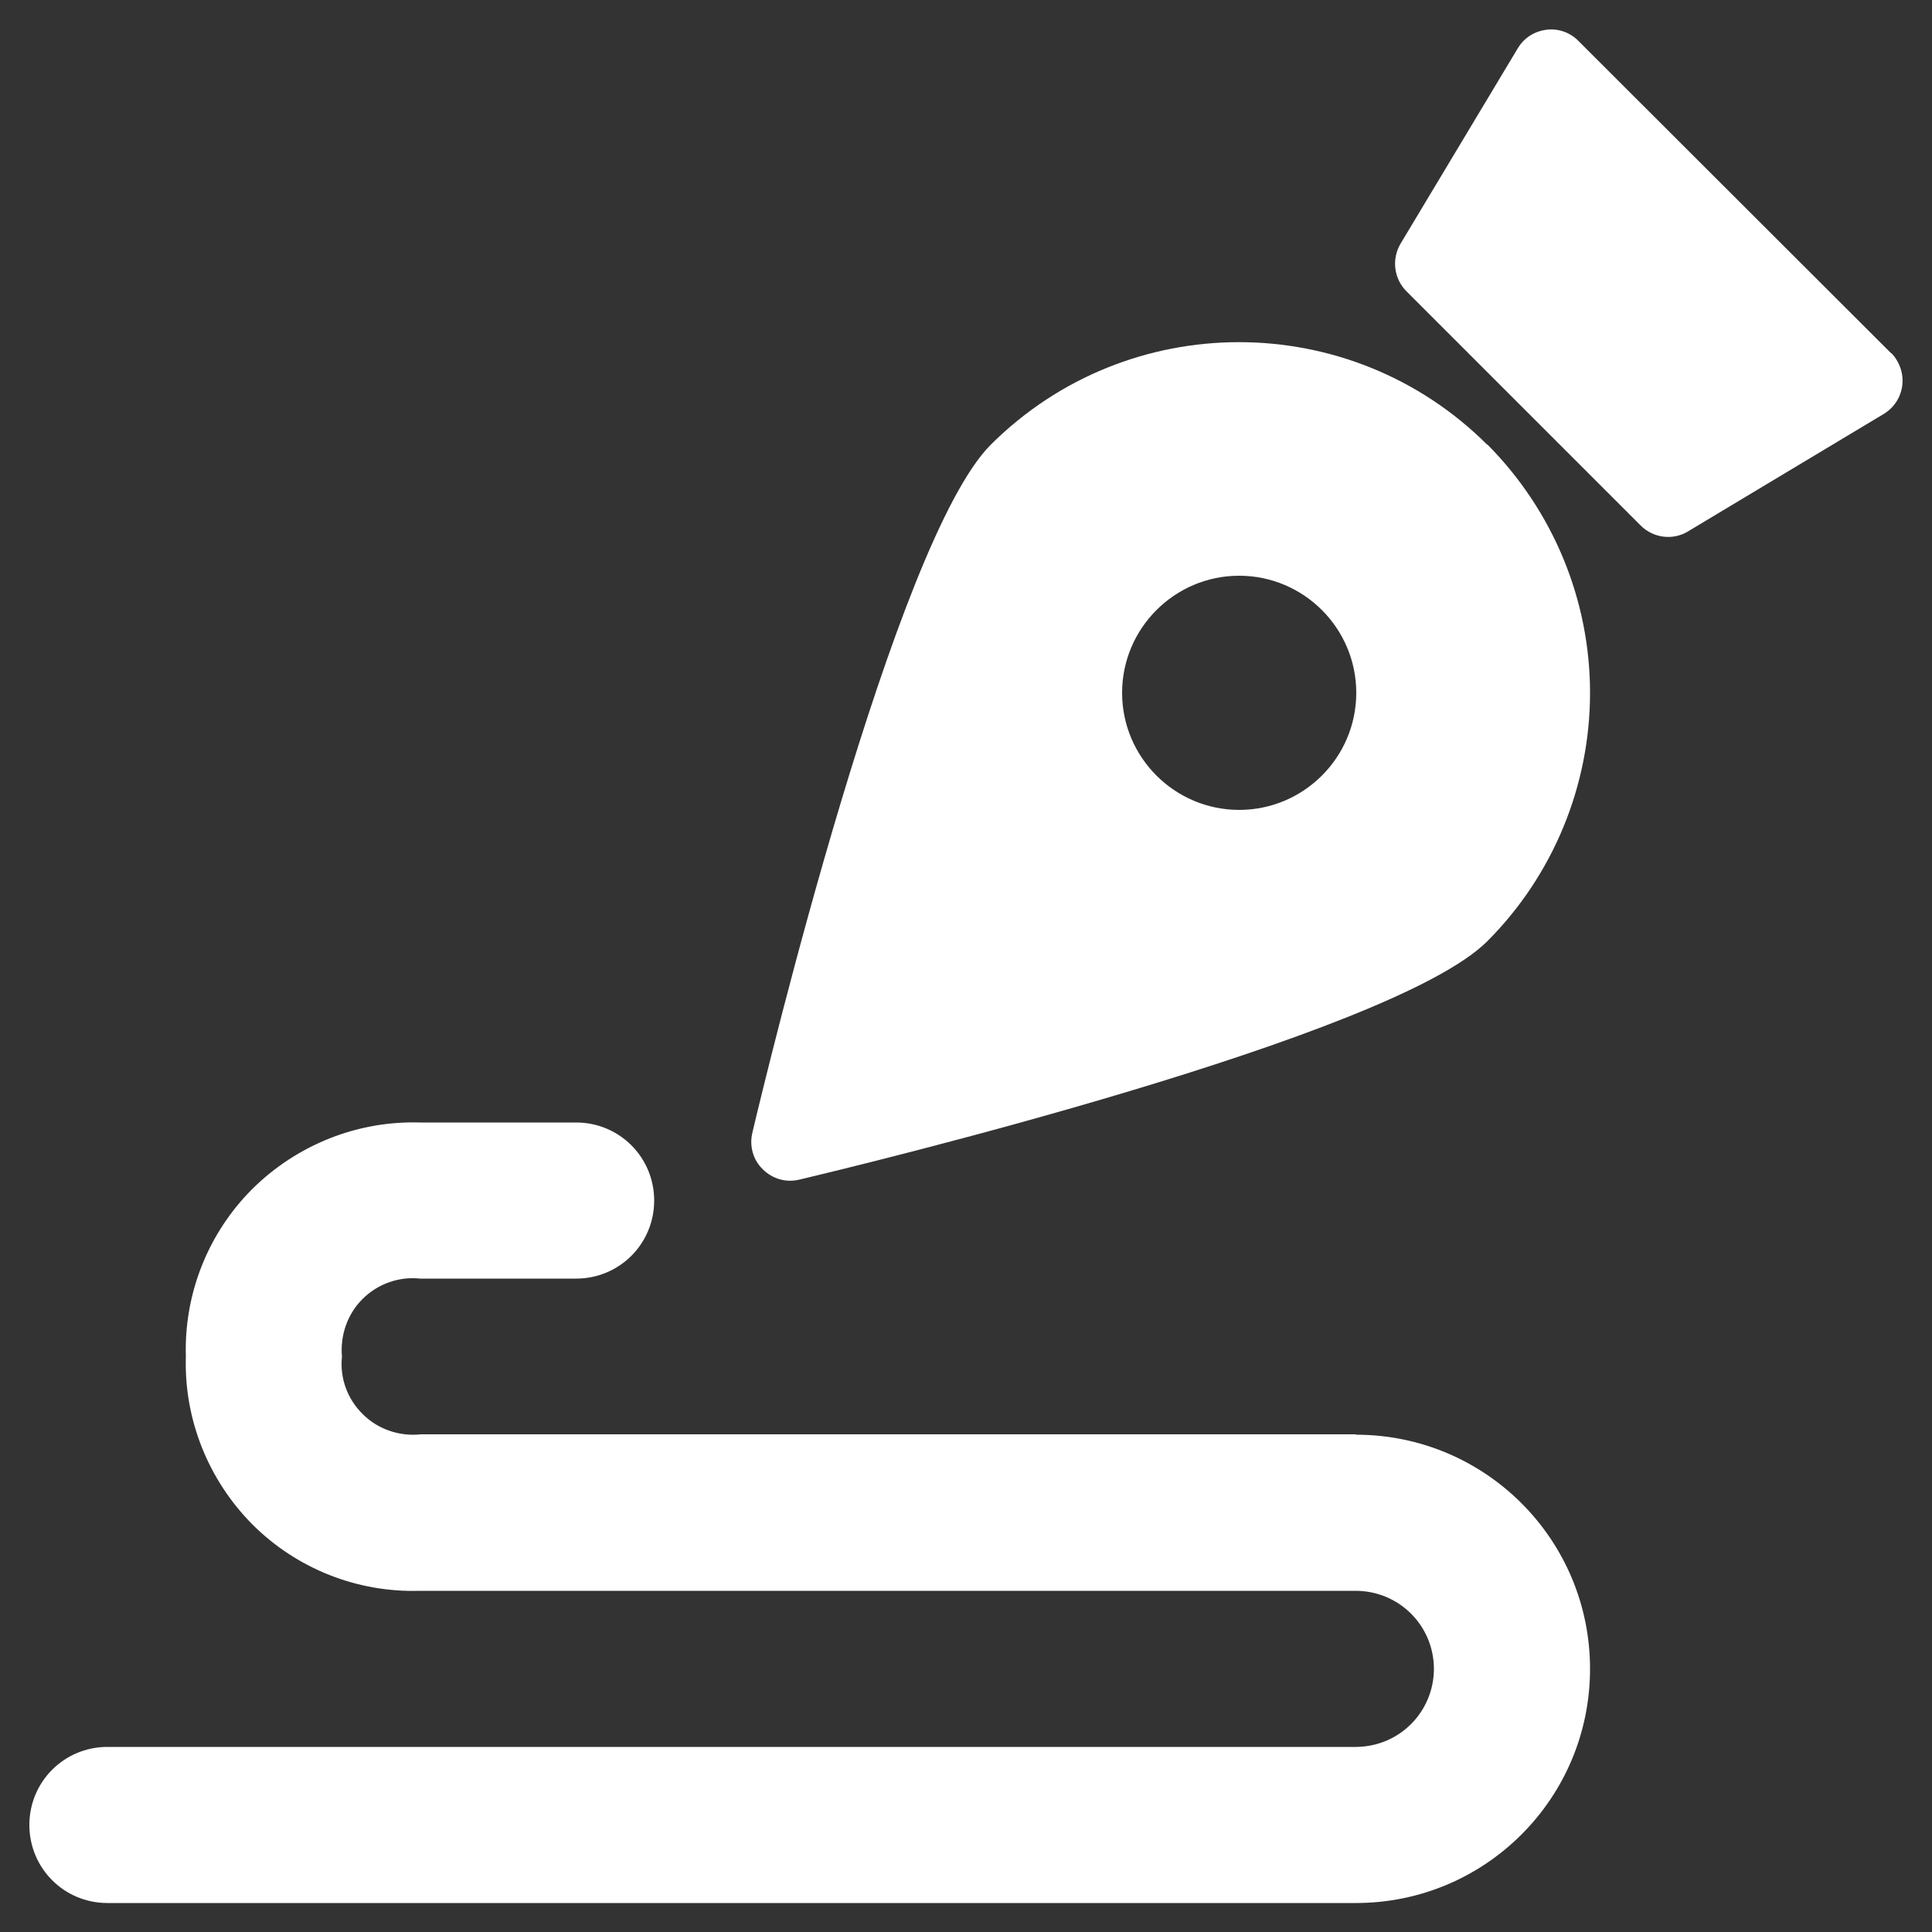
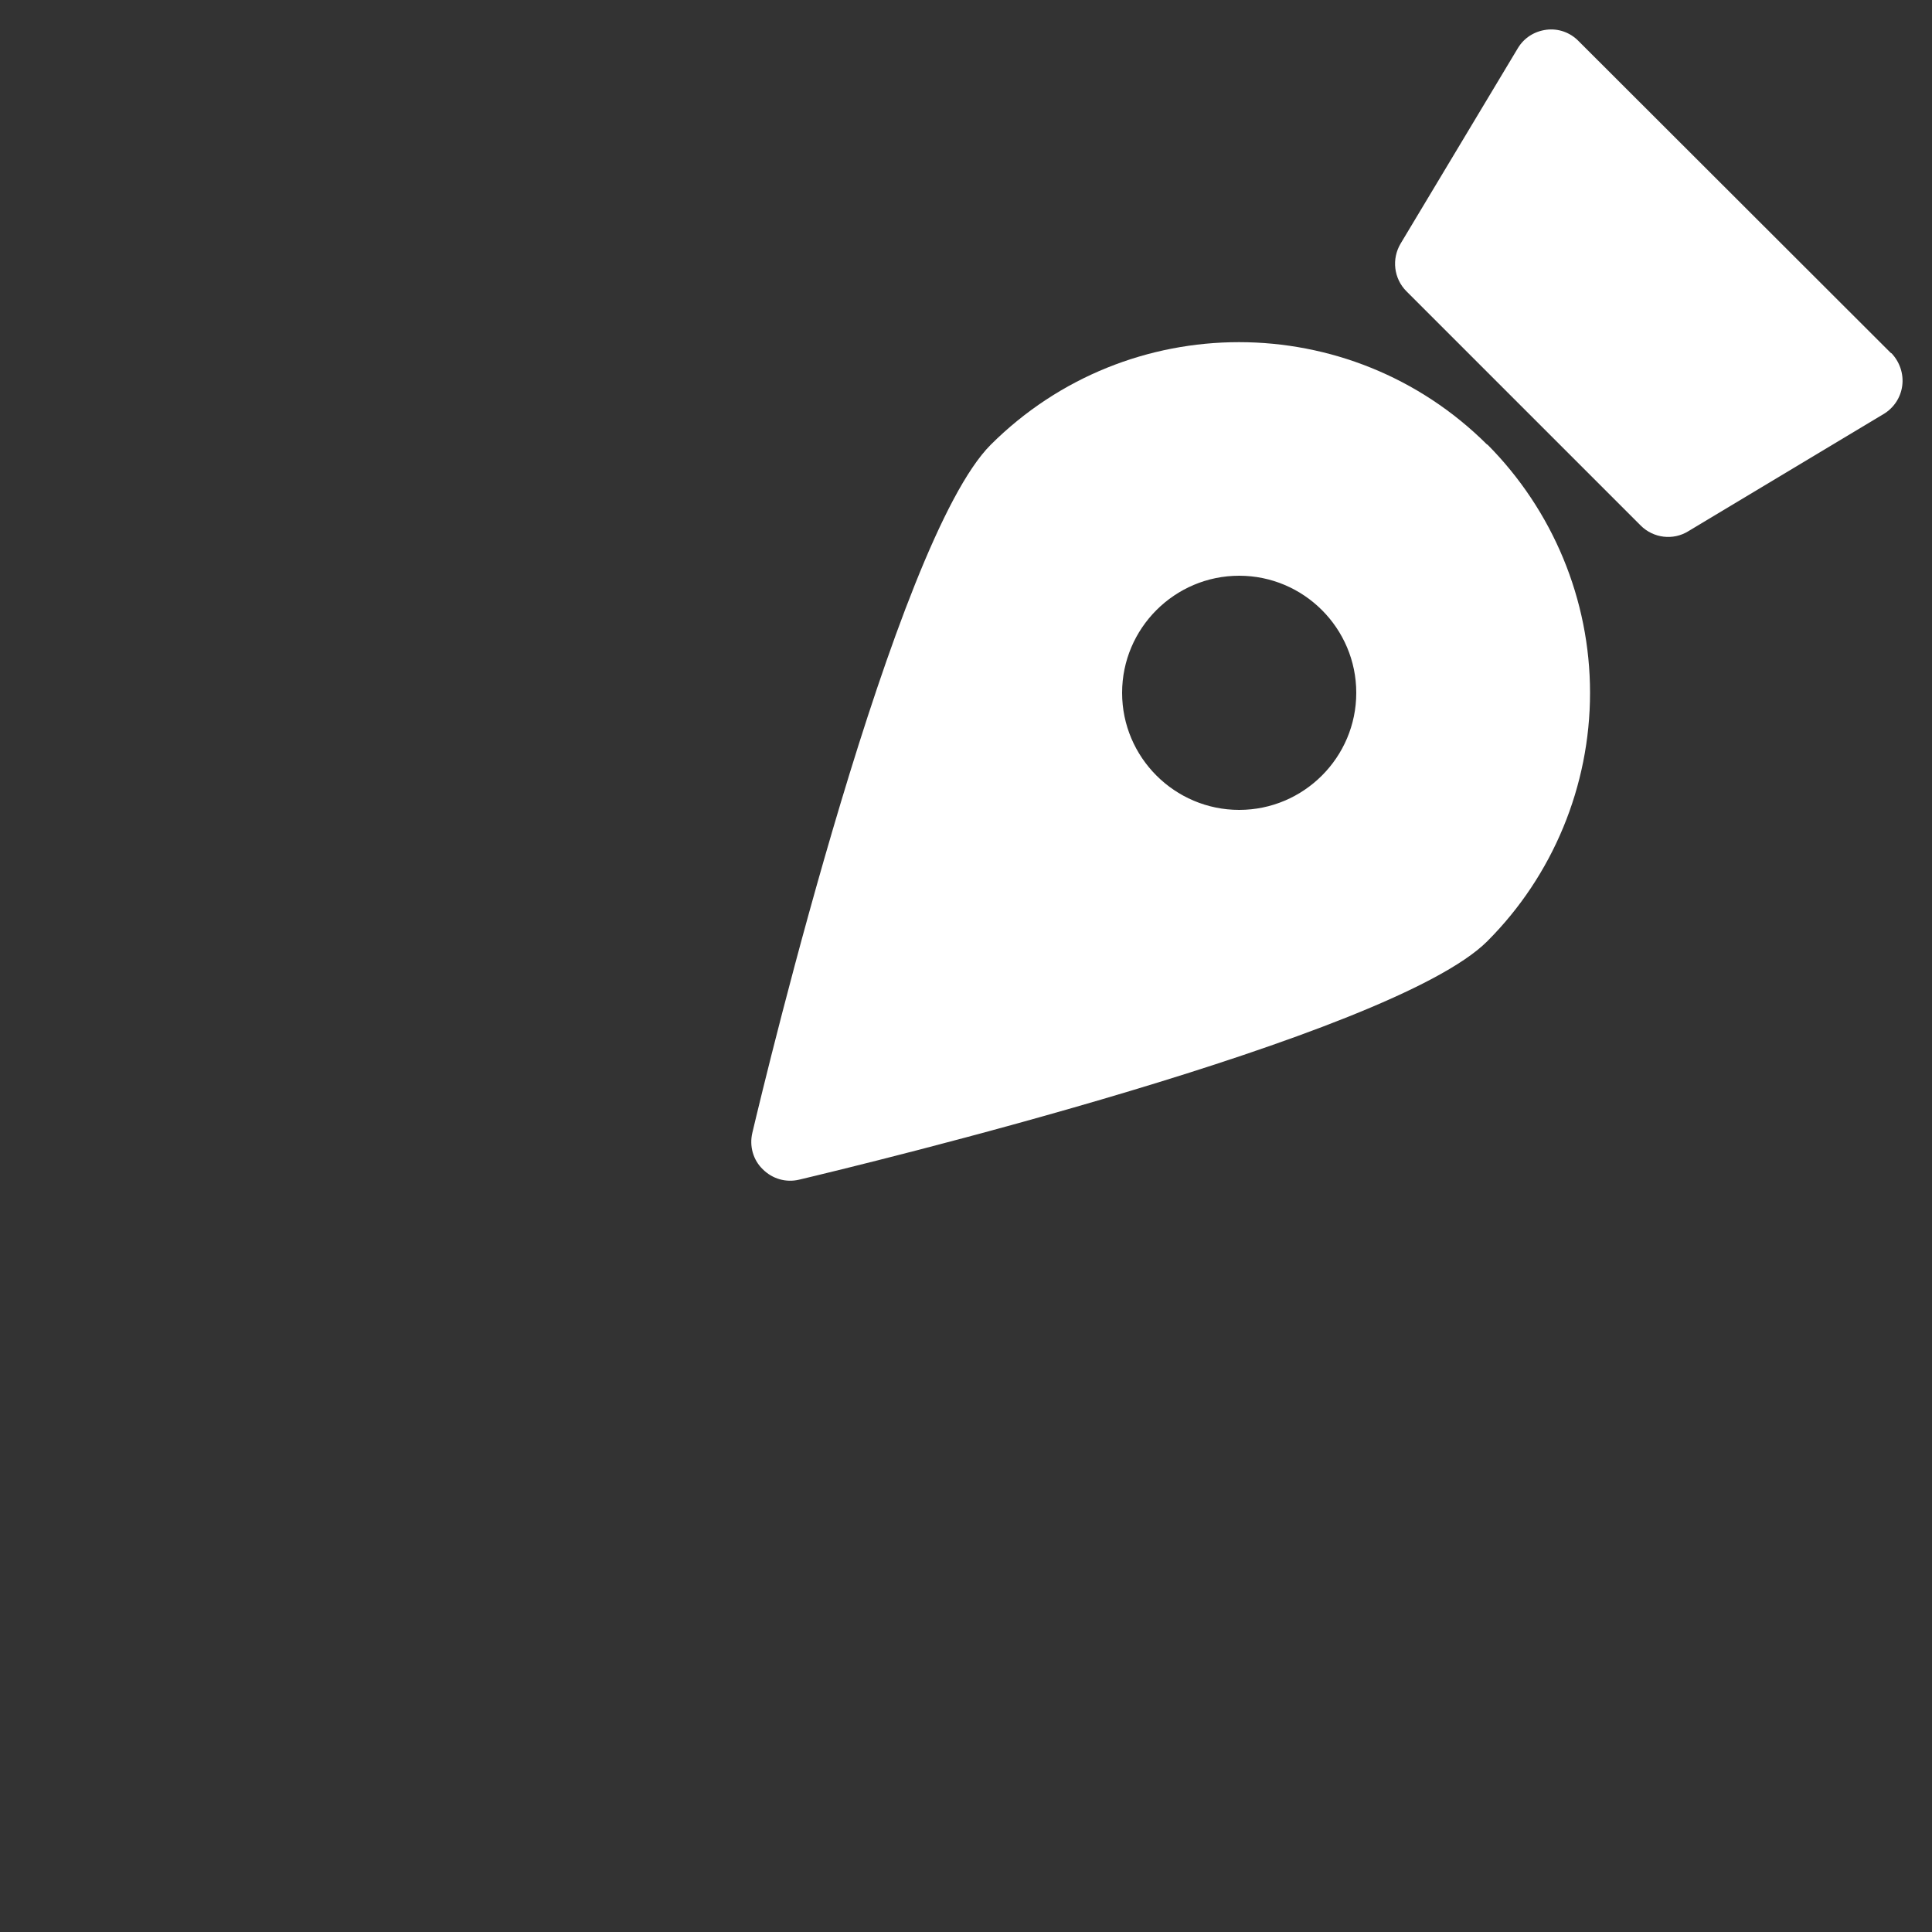
<svg xmlns="http://www.w3.org/2000/svg" id="Layer_1" viewBox="0 0 50 50">
  <rect x="0" y="0" width="50" height="50" fill="#333333" stroke="none" />
  <path d="M32.07,20.96c-1.67,0-3.03-1.36-3.03-3.03s1.36-3.03,3.03-3.03,3.03,1.36,3.03,3.03-1.36,3.03-3.03,3.03ZM38.49,11.51c-3.55-3.54-9.3-3.54-12.85,0-2.48,2.48-5.8,16.24-6.17,17.81-.08.34.02.7.27.94.25.25.6.35.94.27,1.56-.37,15.33-3.69,17.81-6.17,1.7-1.7,2.66-4.02,2.66-6.43s-.96-4.72-2.66-6.43h0Z" fill="#fff" stroke-width="0" />
  <path d="M48.94,9.14L40.86,1.07c-.22-.23-.53-.34-.84-.3-.31.04-.58.21-.74.48l-3.03,5.05c-.24.4-.18.91.15,1.24l6.06,6.06c.33.33.84.39,1.23.15l5.05-3.03c.27-.16.45-.43.49-.74.04-.31-.07-.62-.28-.84h0Z" fill="#fff" stroke-width="0" />
-   <path d="M35.1,37.12H10.89c-.55.06-1.11-.13-1.5-.52-.4-.39-.6-.94-.54-1.49-.05-.55.14-1.1.53-1.49.39-.39.94-.59,1.49-.53h4.04c1.12,0,2.02-.9,2.02-2.02s-.9-2.02-2.02-2.02h-4.04c-1.62-.05-3.19.58-4.34,1.72-1.15,1.15-1.77,2.72-1.72,4.34-.05,1.62.58,3.19,1.72,4.34,1.15,1.15,2.72,1.77,4.34,1.72h24.21c1.12,0,2.02.89,2.03,2.01,0,1.12-.89,2.02-2.01,2.03H2.78c-1.12,0-2.02.9-2.02,2.02s.9,2.02,2.02,2.02h32.31c3.35,0,6.06-2.71,6.06-6.06s-2.71-6.06-6.06-6.06Z" fill="#fff" stroke-width="0" />
</svg>